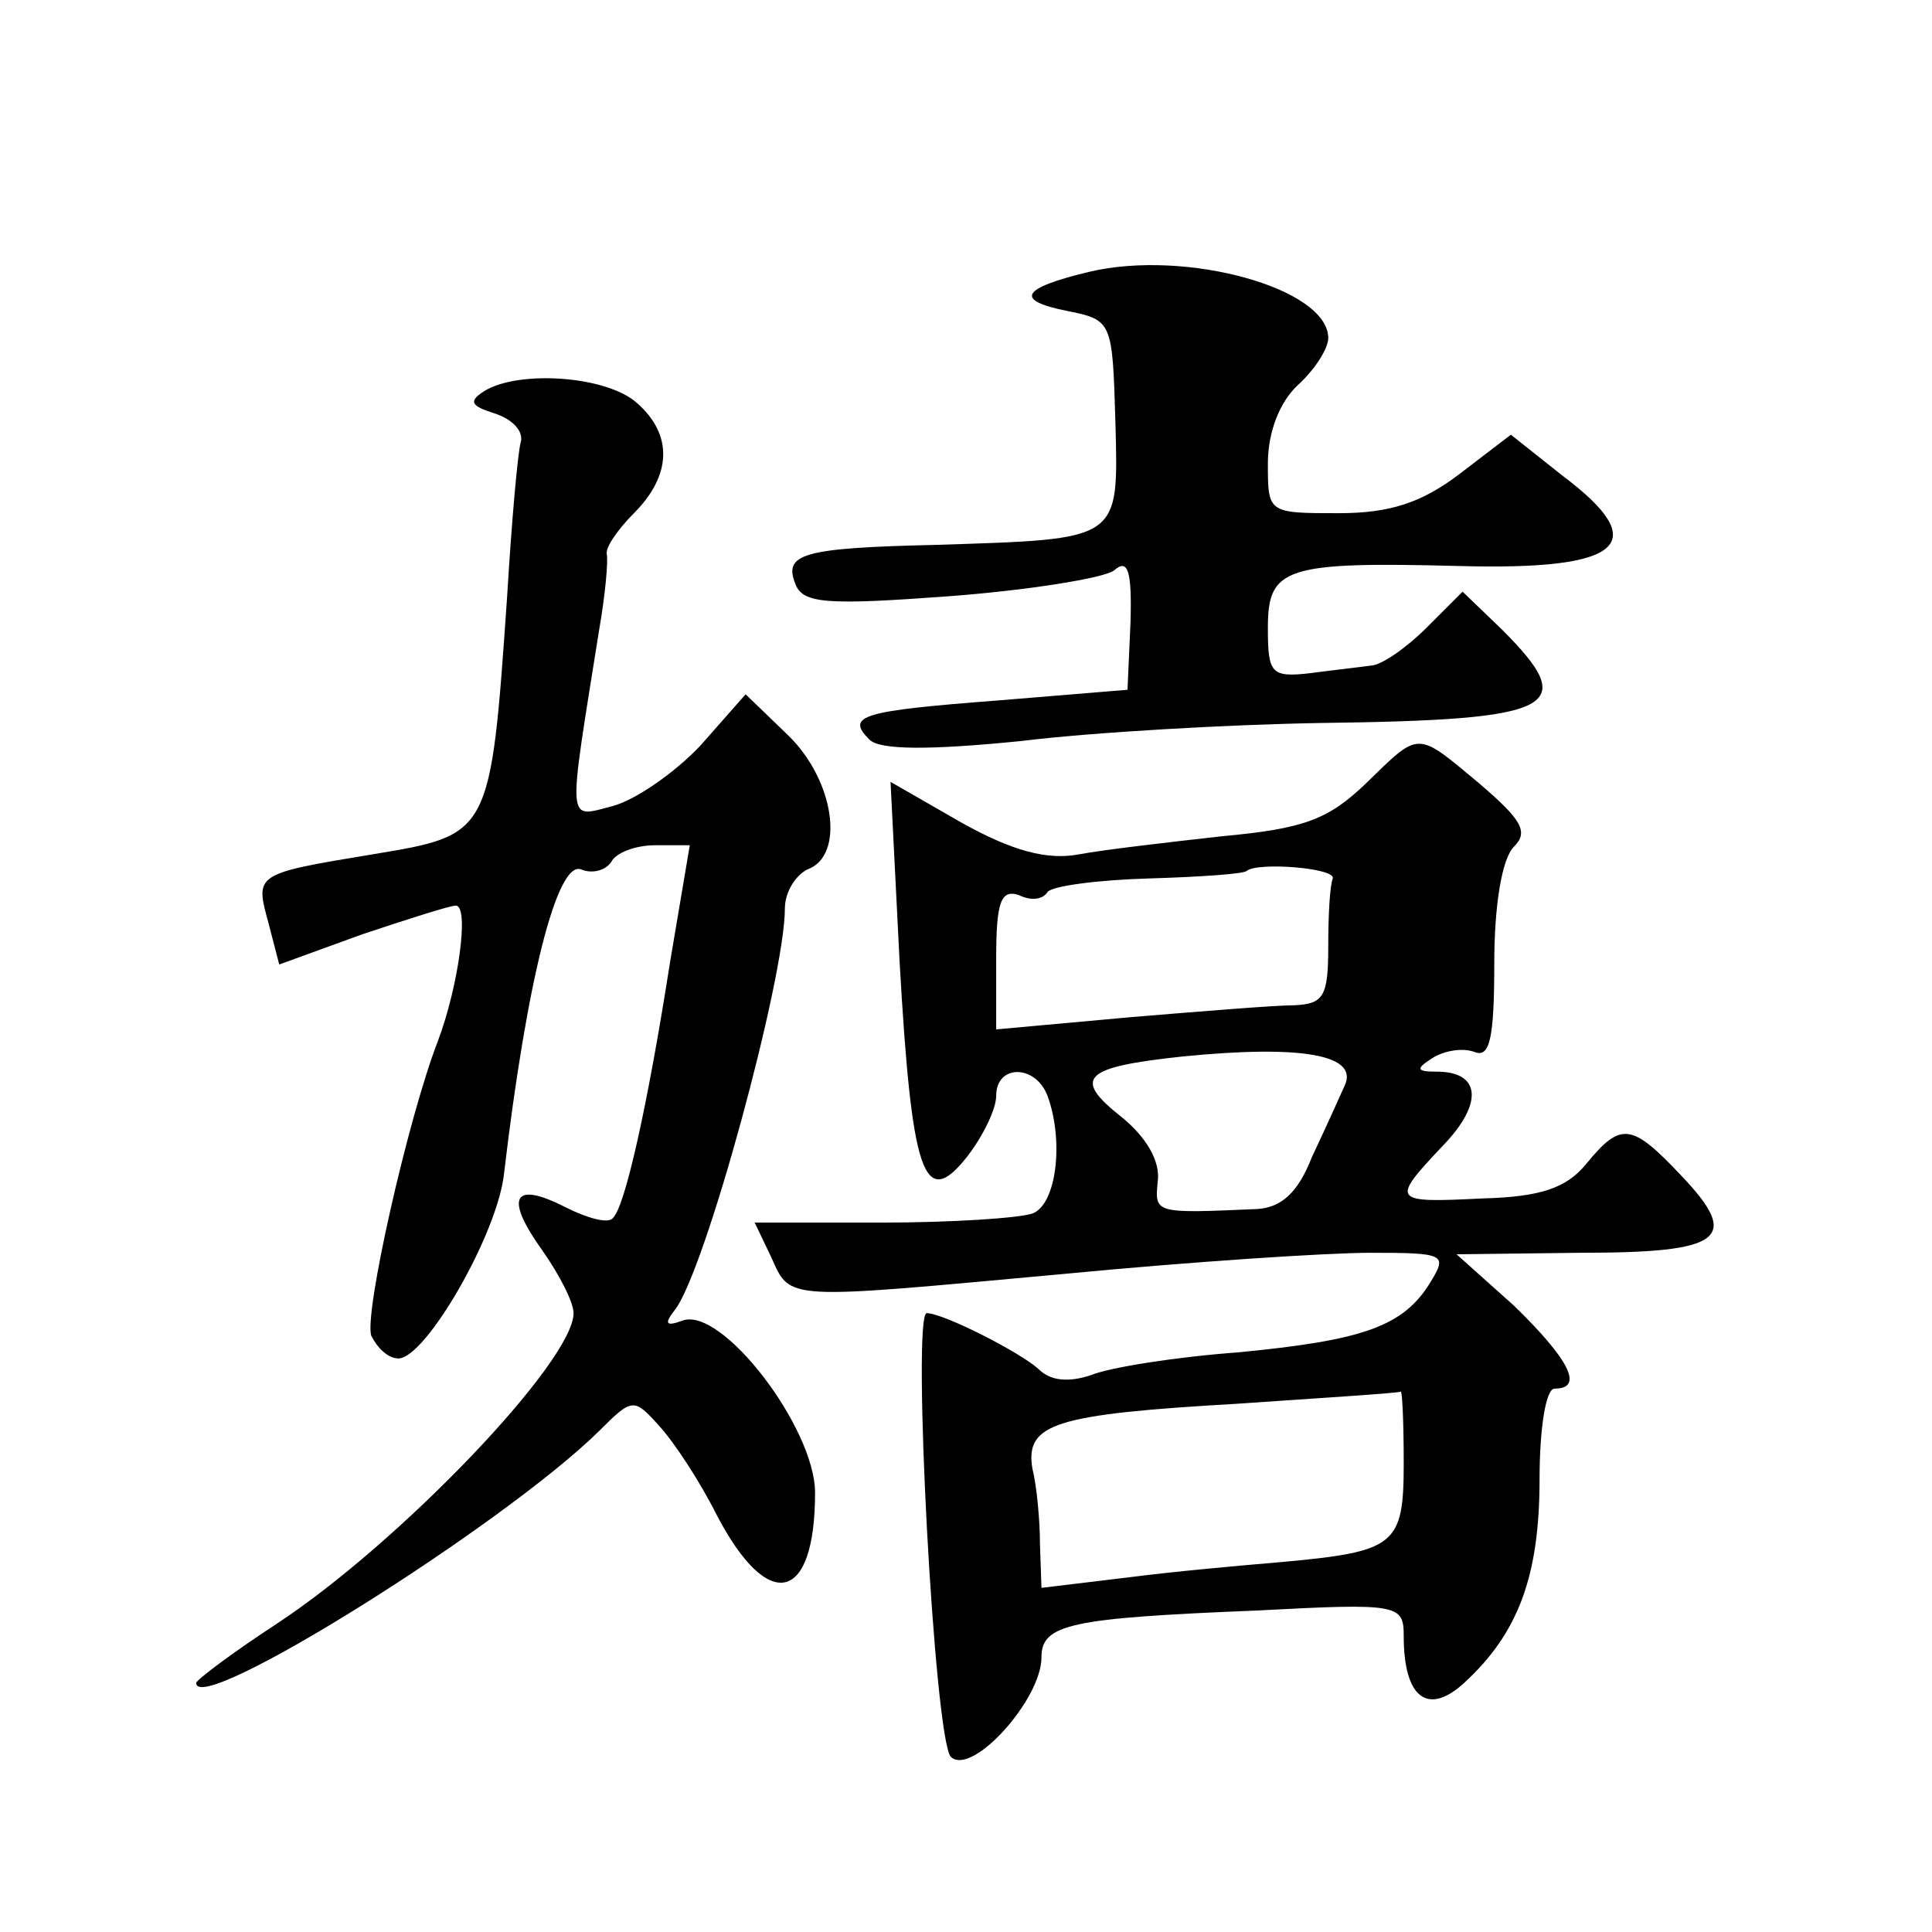
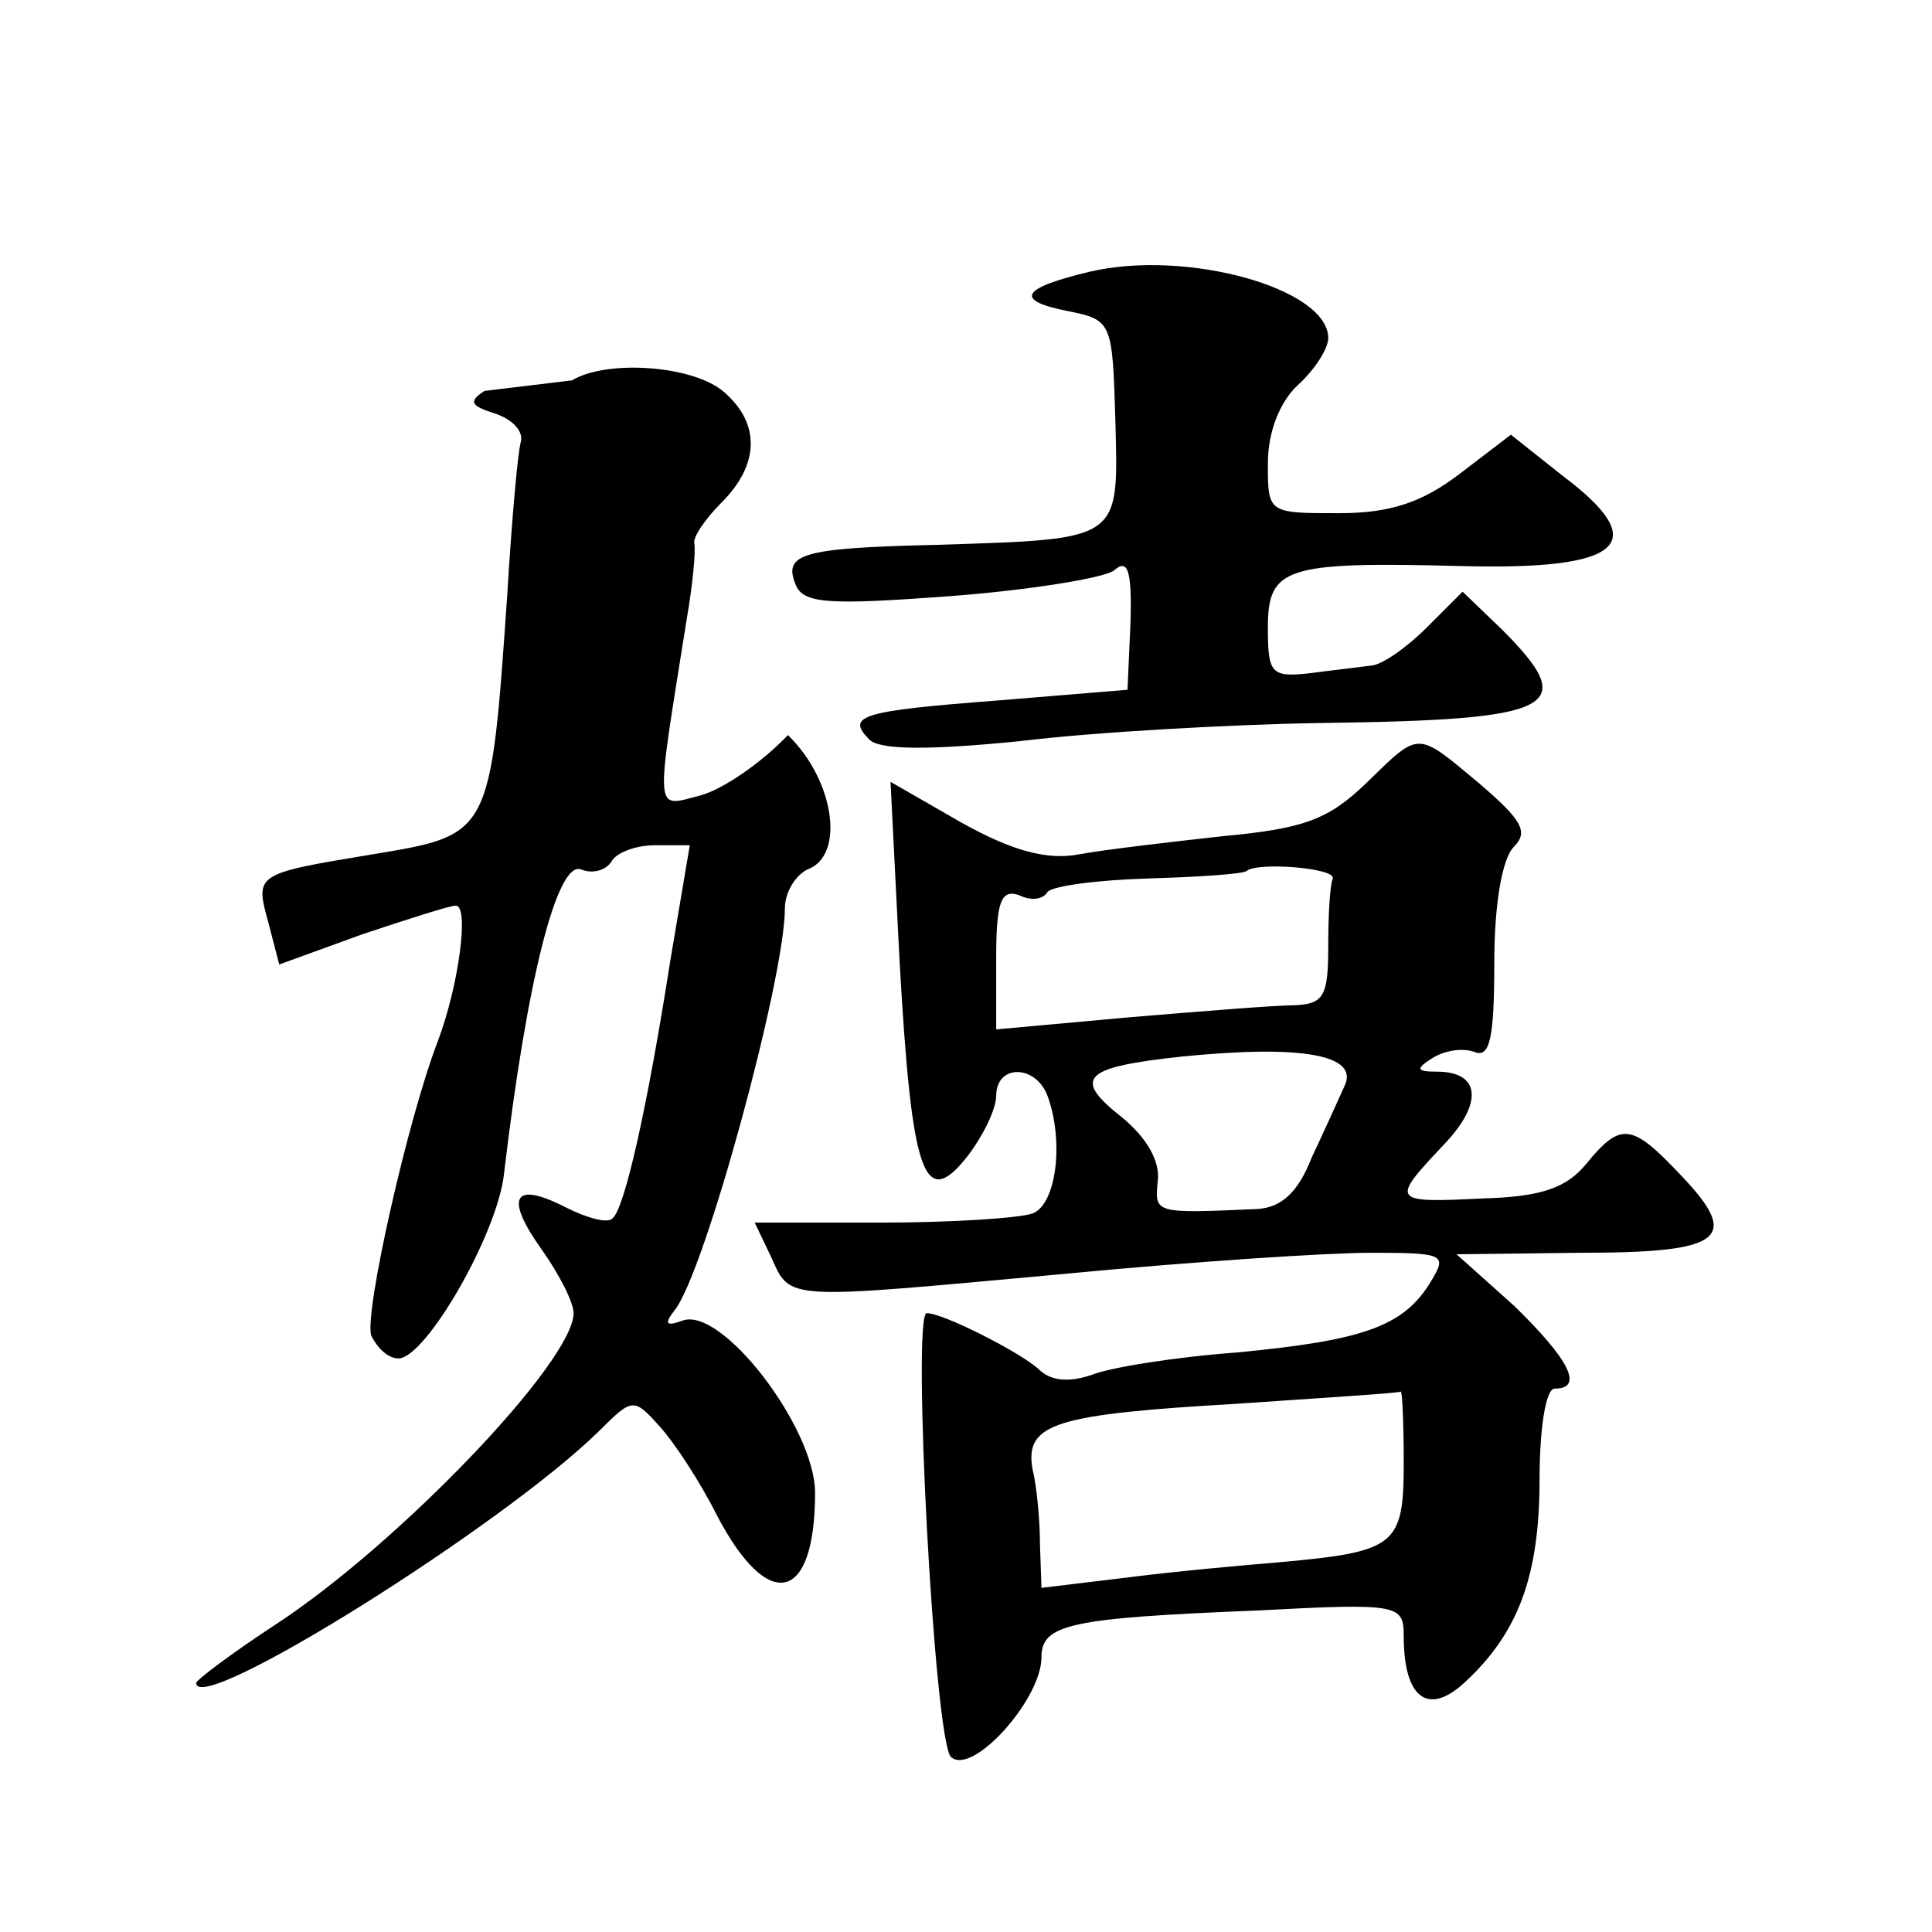
<svg xmlns="http://www.w3.org/2000/svg" version="1.0" width="128pt" height="128pt" viewBox="0 0 128 128" preserveAspectRatio="xMidYMid meet">
  <g transform="translate(0,128) scale(0.1,-0.1)" fill="#0" stroke="none">
-     <path d="M722 1100 c-46 -11 -50 -19 -15 -26 30 -6 30 -7 32 -74 2 -79 4 -77 -119 -81 -89 -2 -101 -6 -93 -26 5 -13 21 -14 102 -8 53 4 102 12 109 17 9 8 12 1 11 -34 l-2 -45 -85 -7 c-91 -7 -102 -10 -86 -26 7 -7 40 -7 100 -1 49 6 139 11 199 12 157 2 172 10 120 62 l-26 25 -24 -24 c-13 -13 -30 -25 -37 -25 -7 -1 -25 -3 -40 -5 -26 -3 -28 0 -28 30 0 40 11 44 127 41 109 -3 128 15 68 60 l-34 27 -34 -26 c-25 -19 -46 -26 -80 -26 -47 0 -47 0 -47 33 0 21 8 41 20 52 11 10 20 24 20 31 0 33 -94 59 -158 44z M321 1021 c-11 -7 -9 -10 7 -15 12 -4 19 -12 17 -19 -2 -7 -6 -52 -9 -102 -11 -159 -11 -158 -89 -171 -79 -13 -78 -13 -69 -46 l7 -27 55 20 c30 10 58 19 62 19 9 0 2 -53 -12 -90 -20 -52 -49 -181 -44 -195 4 -8 11 -15 18 -15 18 0 66 83 70 123 15 127 35 207 51 201 7 -3 16 -1 20 5 3 6 16 11 29 11 l23 0 -13 -77 c-15 -96 -30 -163 -38 -170 -3 -4 -17 0 -31 7 -35 18 -41 7 -16 -28 12 -17 21 -35 21 -42 0 -32 -116 -153 -197 -206 -29 -19 -53 -37 -53 -39 0 -23 203 104 267 167 22 22 23 22 40 3 10 -11 27 -37 38 -59 34 -65 65 -58 65 15 0 43 -62 124 -88 114 -11 -4 -12 -2 -5 7 20 25 73 220 73 266 0 11 7 22 15 26 25 9 18 59 -13 89 l-28 27 -30 -34 c-17 -18 -43 -36 -58 -40 -31 -8 -30 -15 -9 117 4 23 6 45 5 50 -1 4 7 16 18 27 25 25 26 52 2 73 -20 18 -78 22 -101 8z M905 761 c-25 -24 -41 -30 -95 -35 -36 -4 -79 -9 -95 -12 -21 -4 -44 2 -78 21 l-47 27 6 -119 c8 -141 16 -166 45 -129 10 13 19 31 19 40 0 21 26 21 34 0 11 -30 6 -72 -10 -78 -9 -3 -53 -6 -100 -6 l-84 0 11 -23 c13 -29 8 -28 194 -11 83 8 174 14 203 14 49 0 51 -1 40 -19 -18 -30 -45 -39 -128 -47 -41 -3 -85 -10 -97 -15 -15 -5 -27 -4 -35 4 -12 11 -63 37 -74 37 -10 0 5 -283 16 -294 14 -13 60 38 60 66 0 22 19 26 143 31 94 5 97 4 97 -17 0 -41 16 -53 40 -31 36 33 50 71 50 135 0 33 4 60 10 60 20 0 9 20 -27 55 l-38 34 82 1 c94 0 107 9 67 51 -33 35 -40 36 -63 8 -13 -16 -30 -22 -69 -23 -60 -3 -61 -2 -26 35 27 28 25 49 -4 49 -14 0 -14 2 -3 9 8 5 20 7 28 4 10 -4 13 9 13 59 0 38 5 69 13 77 10 10 5 18 -23 42 -42 35 -39 35 -75 0z m-22 -63 c-2 -5 -3 -25 -3 -45 0 -33 -3 -38 -22 -39 -13 0 -62 -4 -110 -8 l-88 -8 0 47 c0 37 3 46 15 42 8 -4 16 -3 19 2 3 4 33 8 67 9 34 1 63 3 65 5 7 6 59 2 57 -5z m8 -137 c-4 -9 -14 -31 -22 -48 -9 -23 -20 -33 -36 -34 -68 -3 -68 -3 -66 18 2 14 -8 30 -24 43 -33 26 -25 33 40 40 80 8 117 1 108 -19z m39 -250 c0 -55 -5 -59 -82 -66 -24 -2 -69 -6 -100 -10 l-58 -7 -1 29 c0 15 -2 38 -5 50 -5 30 15 36 136 43 58 4 106 7 108 8 1 1 2 -20 2 -47z" />
+     <path d="M722 1100 c-46 -11 -50 -19 -15 -26 30 -6 30 -7 32 -74 2 -79 4 -77 -119 -81 -89 -2 -101 -6 -93 -26 5 -13 21 -14 102 -8 53 4 102 12 109 17 9 8 12 1 11 -34 l-2 -45 -85 -7 c-91 -7 -102 -10 -86 -26 7 -7 40 -7 100 -1 49 6 139 11 199 12 157 2 172 10 120 62 l-26 25 -24 -24 c-13 -13 -30 -25 -37 -25 -7 -1 -25 -3 -40 -5 -26 -3 -28 0 -28 30 0 40 11 44 127 41 109 -3 128 15 68 60 l-34 27 -34 -26 c-25 -19 -46 -26 -80 -26 -47 0 -47 0 -47 33 0 21 8 41 20 52 11 10 20 24 20 31 0 33 -94 59 -158 44z M321 1021 c-11 -7 -9 -10 7 -15 12 -4 19 -12 17 -19 -2 -7 -6 -52 -9 -102 -11 -159 -11 -158 -89 -171 -79 -13 -78 -13 -69 -46 l7 -27 55 20 c30 10 58 19 62 19 9 0 2 -53 -12 -90 -20 -52 -49 -181 -44 -195 4 -8 11 -15 18 -15 18 0 66 83 70 123 15 127 35 207 51 201 7 -3 16 -1 20 5 3 6 16 11 29 11 l23 0 -13 -77 c-15 -96 -30 -163 -38 -170 -3 -4 -17 0 -31 7 -35 18 -41 7 -16 -28 12 -17 21 -35 21 -42 0 -32 -116 -153 -197 -206 -29 -19 -53 -37 -53 -39 0 -23 203 104 267 167 22 22 23 22 40 3 10 -11 27 -37 38 -59 34 -65 65 -58 65 15 0 43 -62 124 -88 114 -11 -4 -12 -2 -5 7 20 25 73 220 73 266 0 11 7 22 15 26 25 9 18 59 -13 89 c-17 -18 -43 -36 -58 -40 -31 -8 -30 -15 -9 117 4 23 6 45 5 50 -1 4 7 16 18 27 25 25 26 52 2 73 -20 18 -78 22 -101 8z M905 761 c-25 -24 -41 -30 -95 -35 -36 -4 -79 -9 -95 -12 -21 -4 -44 2 -78 21 l-47 27 6 -119 c8 -141 16 -166 45 -129 10 13 19 31 19 40 0 21 26 21 34 0 11 -30 6 -72 -10 -78 -9 -3 -53 -6 -100 -6 l-84 0 11 -23 c13 -29 8 -28 194 -11 83 8 174 14 203 14 49 0 51 -1 40 -19 -18 -30 -45 -39 -128 -47 -41 -3 -85 -10 -97 -15 -15 -5 -27 -4 -35 4 -12 11 -63 37 -74 37 -10 0 5 -283 16 -294 14 -13 60 38 60 66 0 22 19 26 143 31 94 5 97 4 97 -17 0 -41 16 -53 40 -31 36 33 50 71 50 135 0 33 4 60 10 60 20 0 9 20 -27 55 l-38 34 82 1 c94 0 107 9 67 51 -33 35 -40 36 -63 8 -13 -16 -30 -22 -69 -23 -60 -3 -61 -2 -26 35 27 28 25 49 -4 49 -14 0 -14 2 -3 9 8 5 20 7 28 4 10 -4 13 9 13 59 0 38 5 69 13 77 10 10 5 18 -23 42 -42 35 -39 35 -75 0z m-22 -63 c-2 -5 -3 -25 -3 -45 0 -33 -3 -38 -22 -39 -13 0 -62 -4 -110 -8 l-88 -8 0 47 c0 37 3 46 15 42 8 -4 16 -3 19 2 3 4 33 8 67 9 34 1 63 3 65 5 7 6 59 2 57 -5z m8 -137 c-4 -9 -14 -31 -22 -48 -9 -23 -20 -33 -36 -34 -68 -3 -68 -3 -66 18 2 14 -8 30 -24 43 -33 26 -25 33 40 40 80 8 117 1 108 -19z m39 -250 c0 -55 -5 -59 -82 -66 -24 -2 -69 -6 -100 -10 l-58 -7 -1 29 c0 15 -2 38 -5 50 -5 30 15 36 136 43 58 4 106 7 108 8 1 1 2 -20 2 -47z" />
  </g>
</svg>